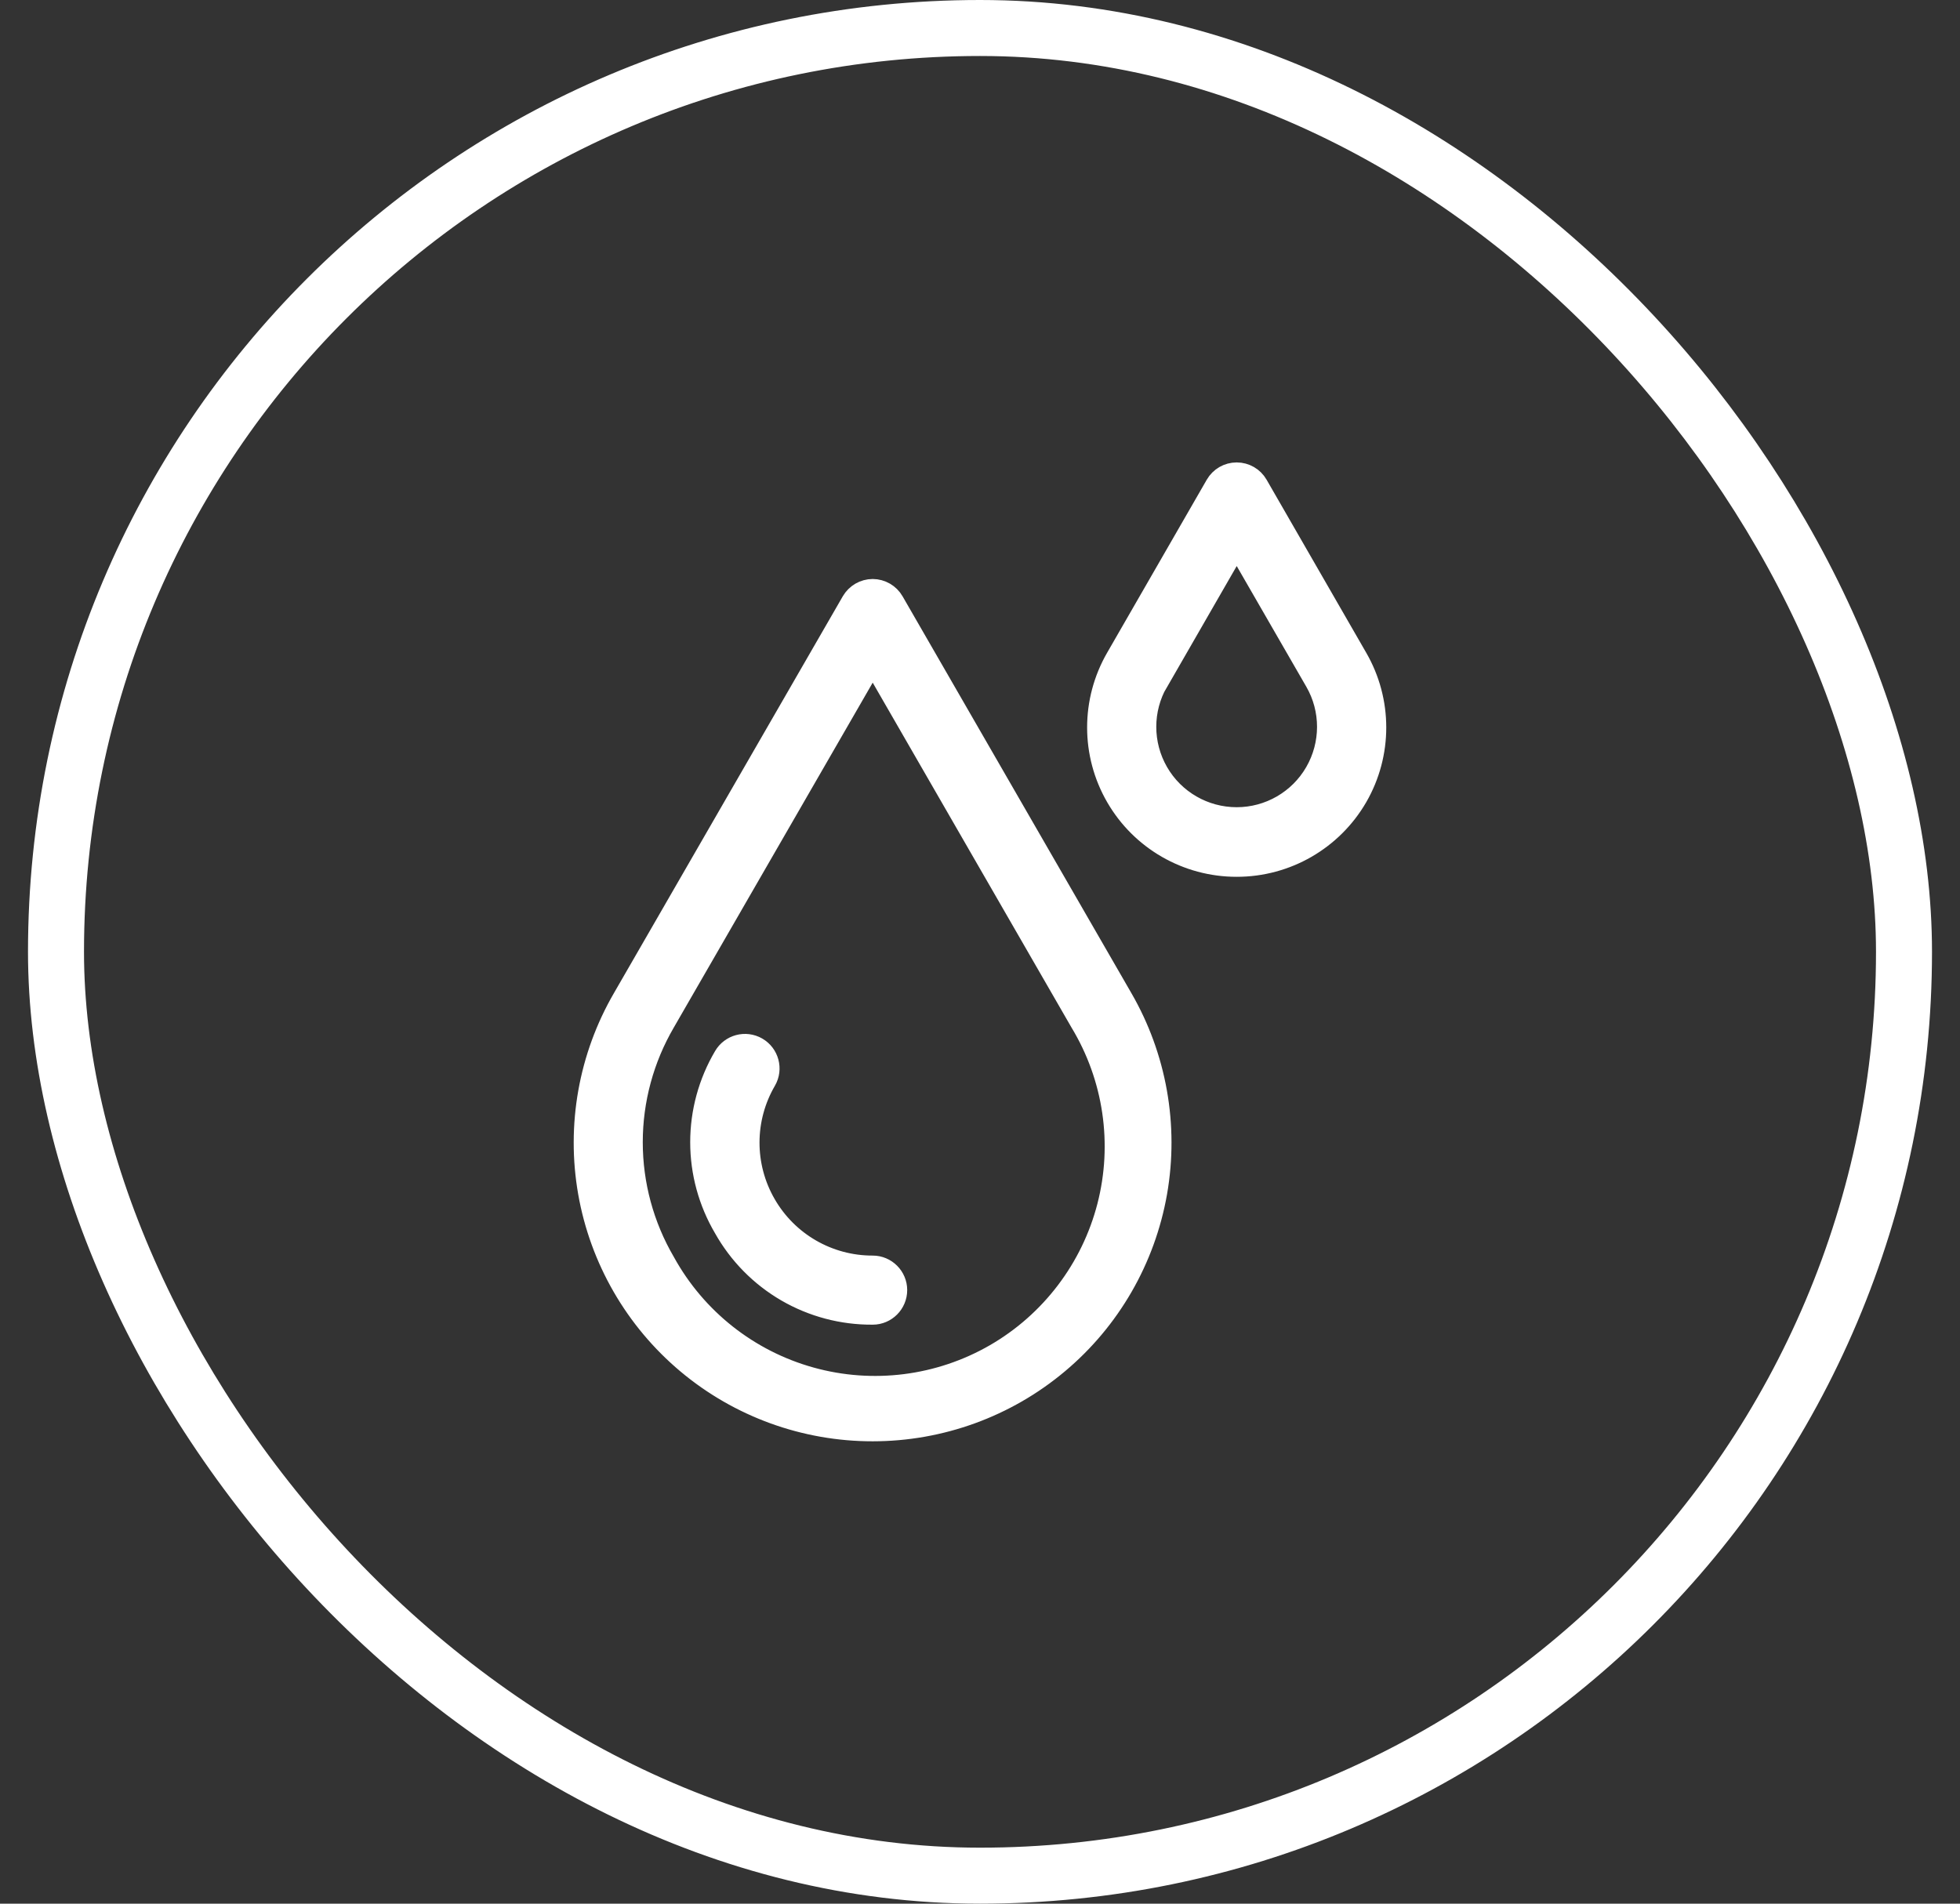
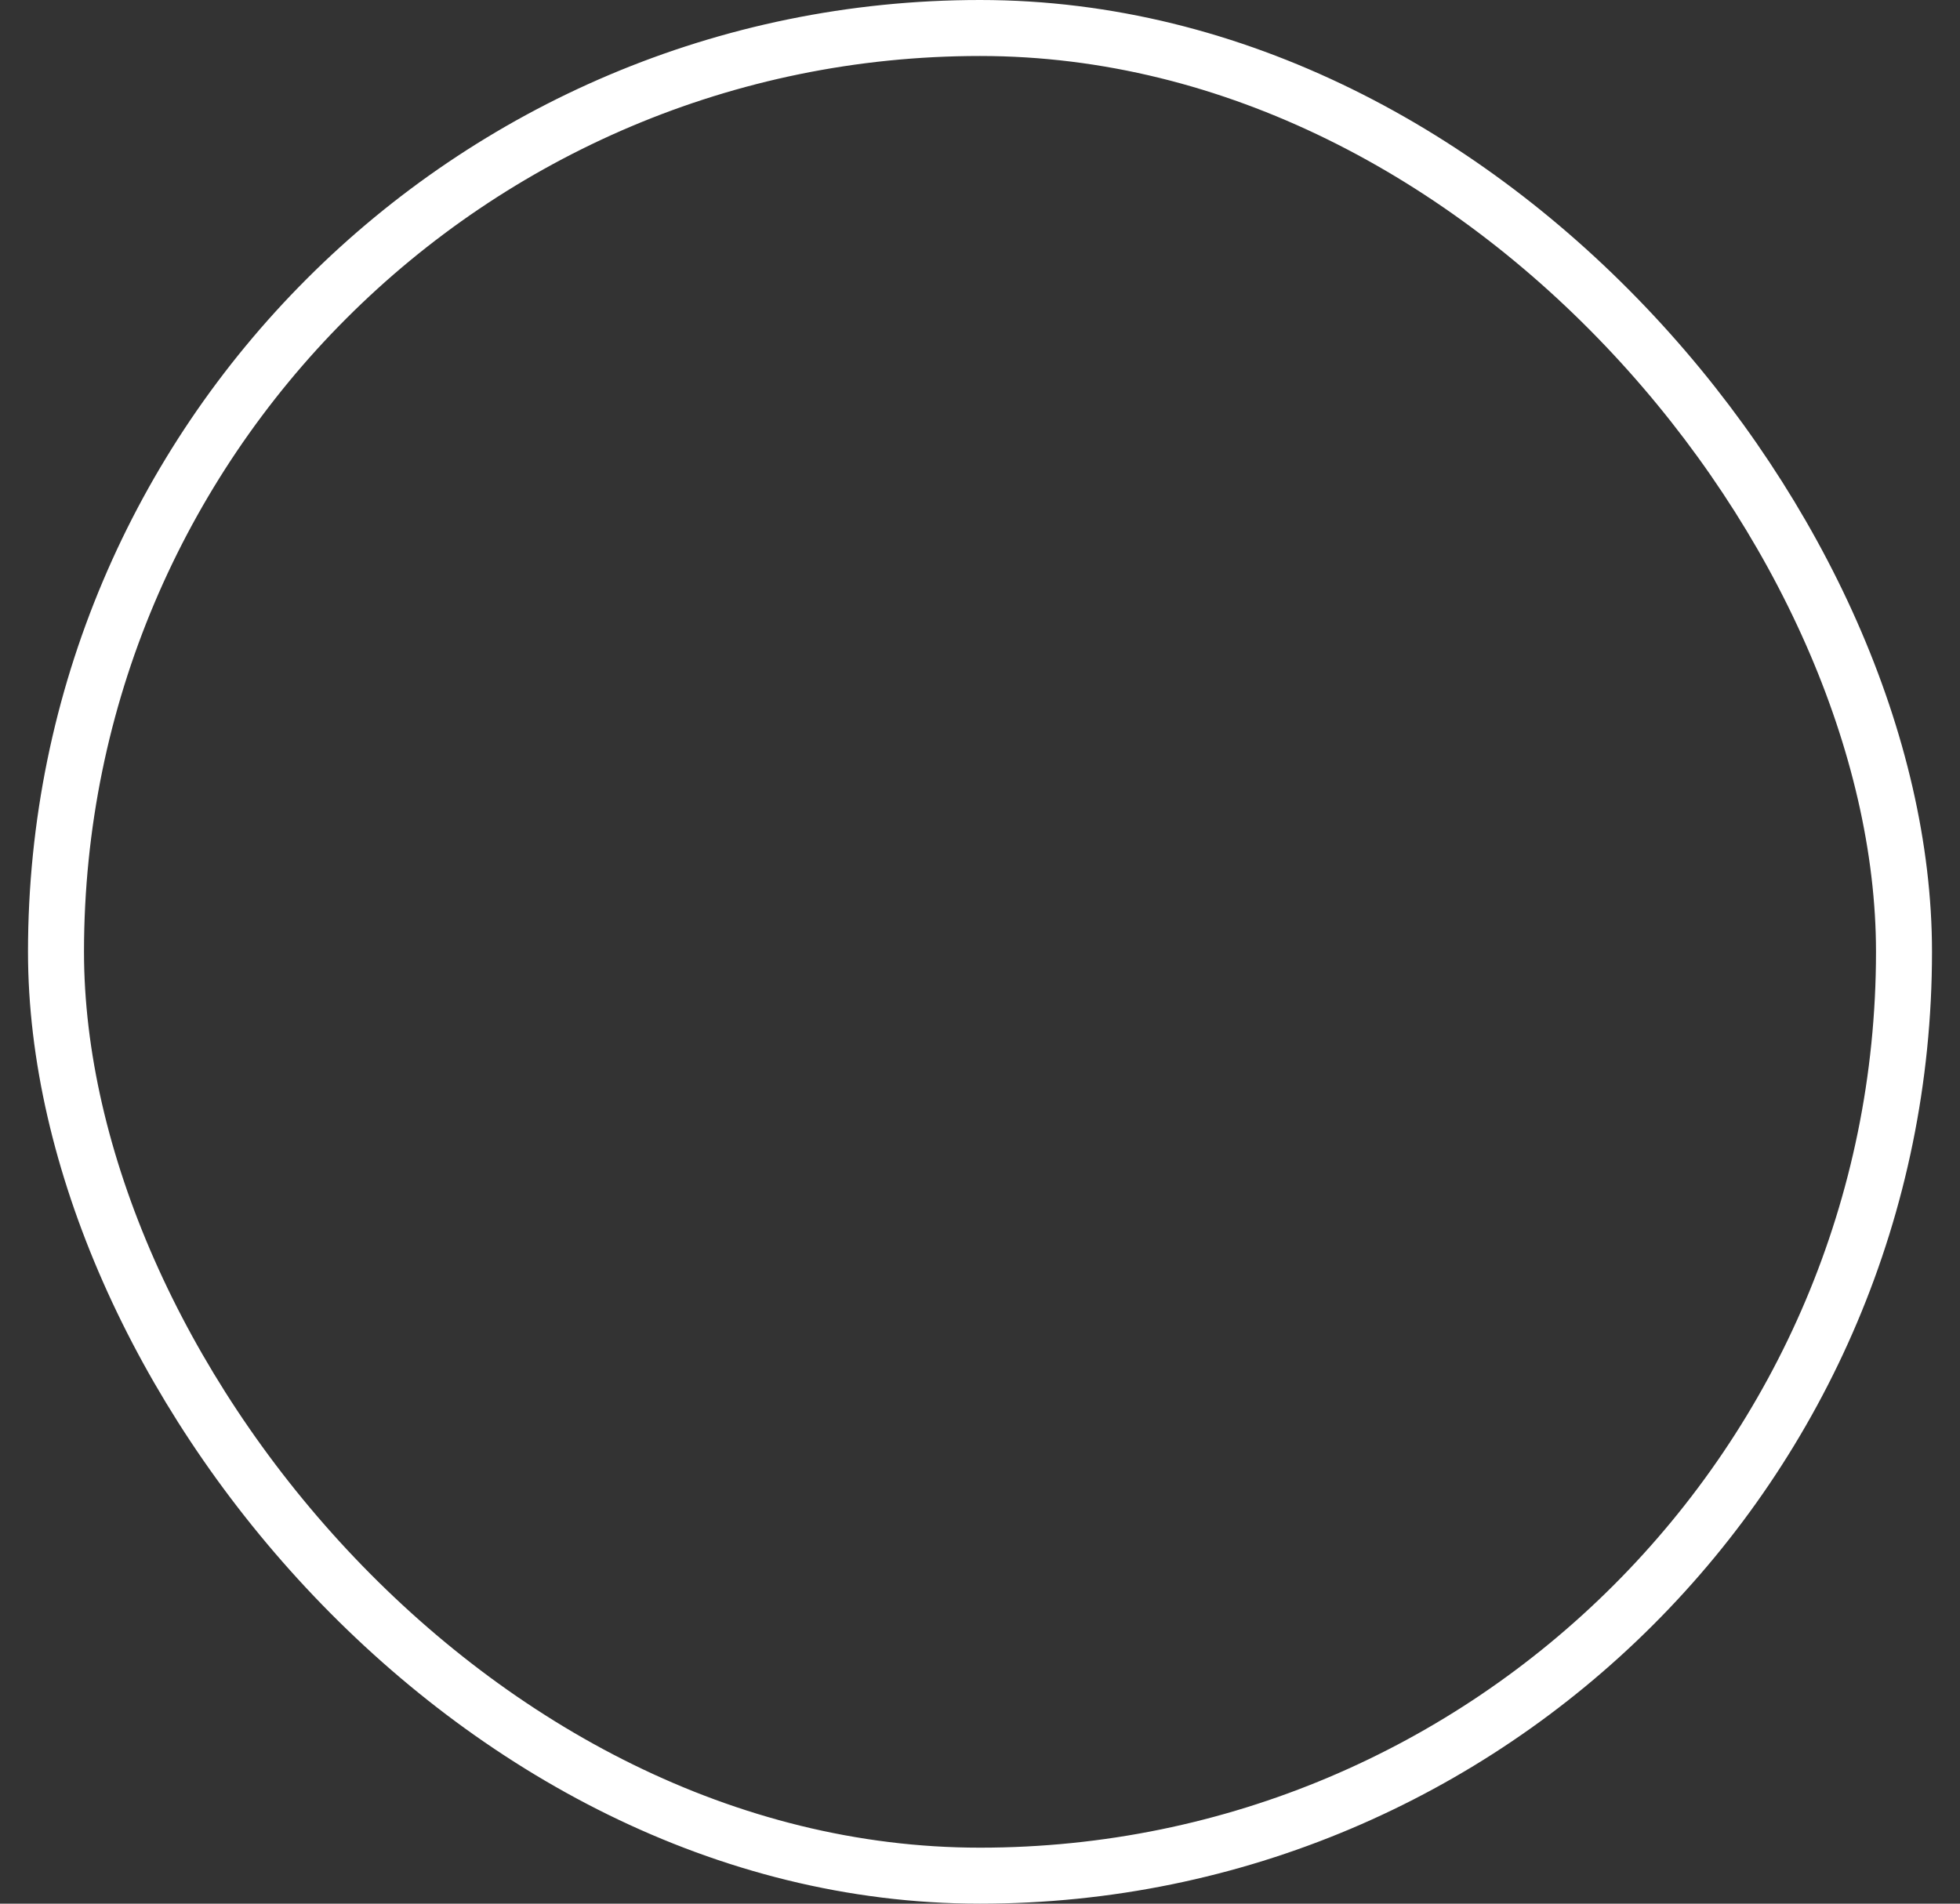
<svg xmlns="http://www.w3.org/2000/svg" fill="none" viewBox="0 0 35 34" height="34" width="35">
  <rect x="0" y="0" width="35" height="34" fill="#333333" stroke="none" />
  <rect stroke="white" rx="16.5" height="33" width="33" y="0.5" x="1" />
-   <path stroke-width="0.4" stroke="white" fill="white" d="M15.584 25.542C16.791 25.542 17.962 25.117 18.887 24.34C19.813 23.564 20.434 22.485 20.643 21.295C20.851 20.104 20.633 18.879 20.028 17.834L15.944 10.75C15.87 10.621 15.732 10.542 15.584 10.541C15.434 10.542 15.298 10.621 15.223 10.75L11.138 17.834C10.531 18.879 10.313 20.105 10.522 21.296C10.731 22.485 11.353 23.564 12.279 24.341C13.205 25.118 14.375 25.543 15.584 25.542L15.584 25.542ZM11.86 18.25L15.584 11.792L19.306 18.25C19.904 19.239 20.079 20.427 19.791 21.546C19.503 22.664 18.777 23.621 17.777 24.199C16.777 24.776 15.585 24.927 14.473 24.617C13.359 24.307 12.418 23.562 11.86 22.55C11.479 21.898 11.278 21.156 11.278 20.4C11.278 19.645 11.479 18.903 11.86 18.25L11.86 18.25ZM22.084 15.46C22.966 15.461 23.782 14.991 24.224 14.227C24.665 13.463 24.665 12.521 24.223 11.757L22.444 8.667C22.37 8.538 22.232 8.459 22.084 8.459C21.934 8.459 21.798 8.538 21.723 8.667L19.944 11.757C19.503 12.521 19.502 13.463 19.944 14.227C20.385 14.991 21.201 15.461 22.084 15.46H22.084ZM20.666 12.173L22.084 9.709L23.5 12.165C23.792 12.67 23.791 13.294 23.499 13.8C23.207 14.306 22.667 14.617 22.084 14.617C21.499 14.617 20.959 14.306 20.667 13.8C20.375 13.294 20.375 12.67 20.666 12.165L20.666 12.173ZM12.941 21.925C12.669 21.463 12.525 20.937 12.525 20.4C12.525 19.863 12.669 19.337 12.941 18.875C13.057 18.675 13.312 18.607 13.512 18.722C13.711 18.837 13.78 19.092 13.665 19.291C13.264 19.978 13.262 20.826 13.659 21.514C14.055 22.203 14.789 22.627 15.584 22.625C15.813 22.625 16 22.812 16 23.041C16 23.272 15.813 23.459 15.584 23.459C15.046 23.463 14.517 23.323 14.053 23.054C13.588 22.784 13.204 22.394 12.941 21.925Z" />
</svg>